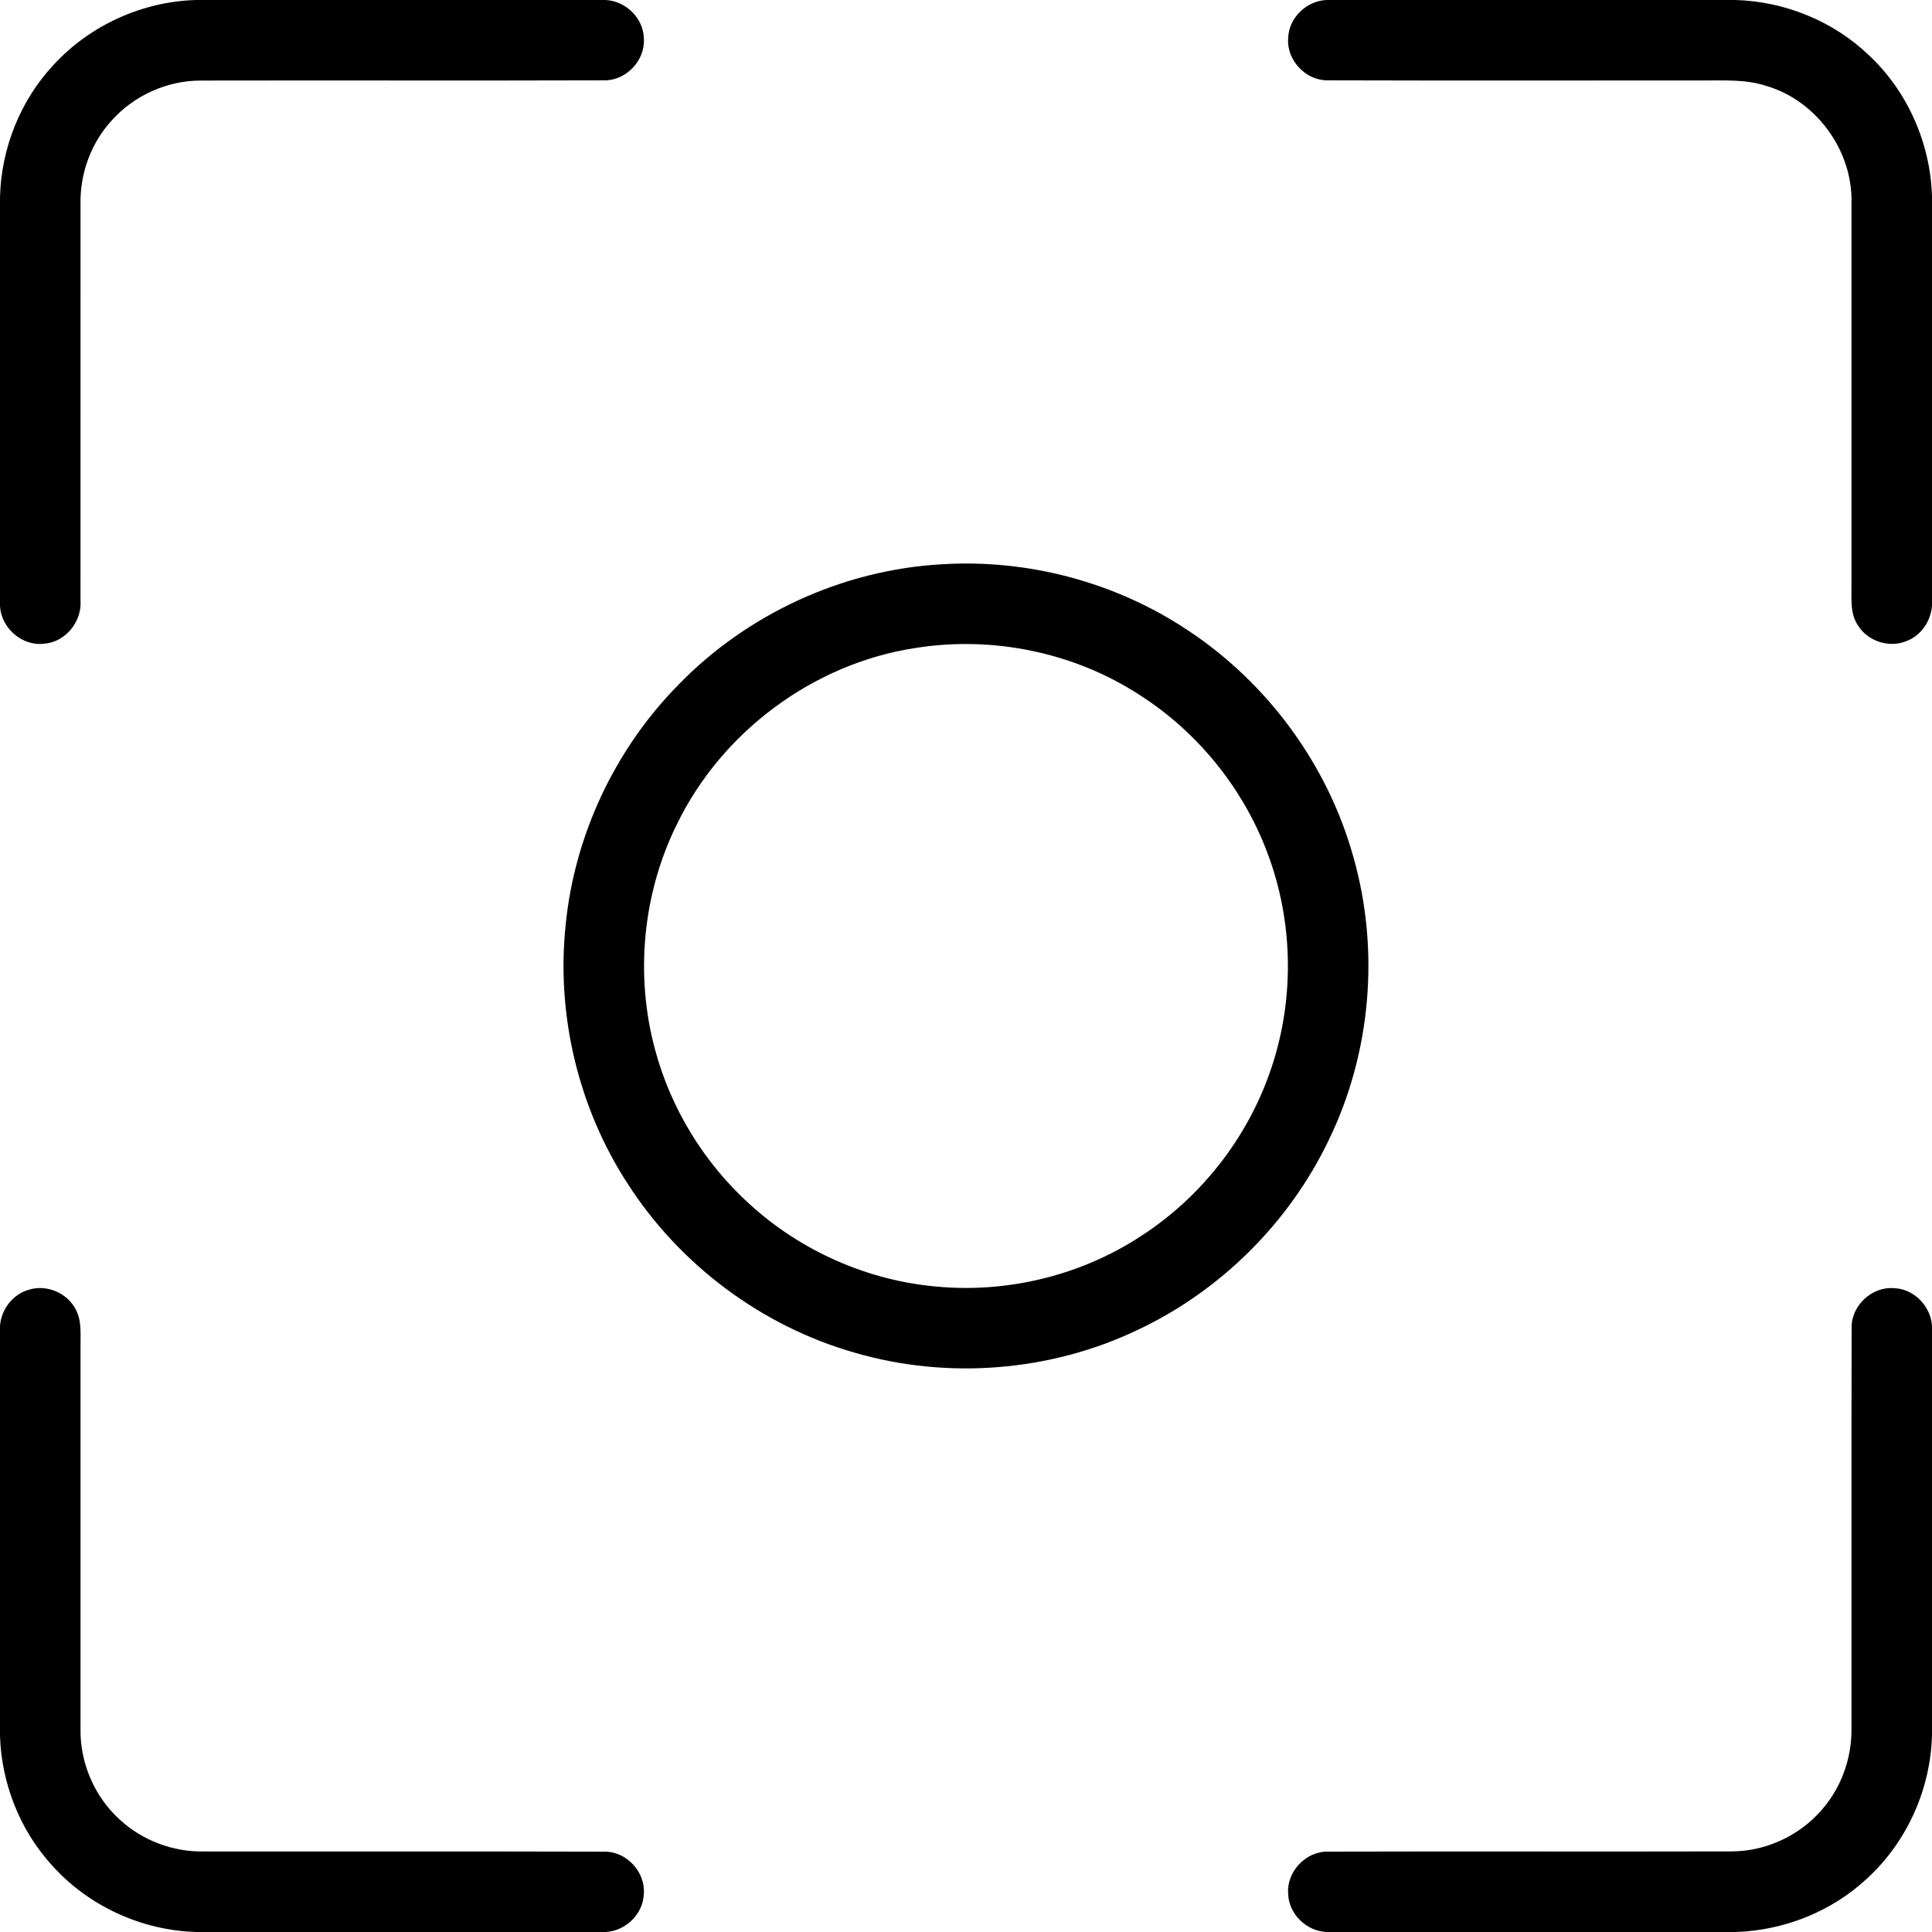
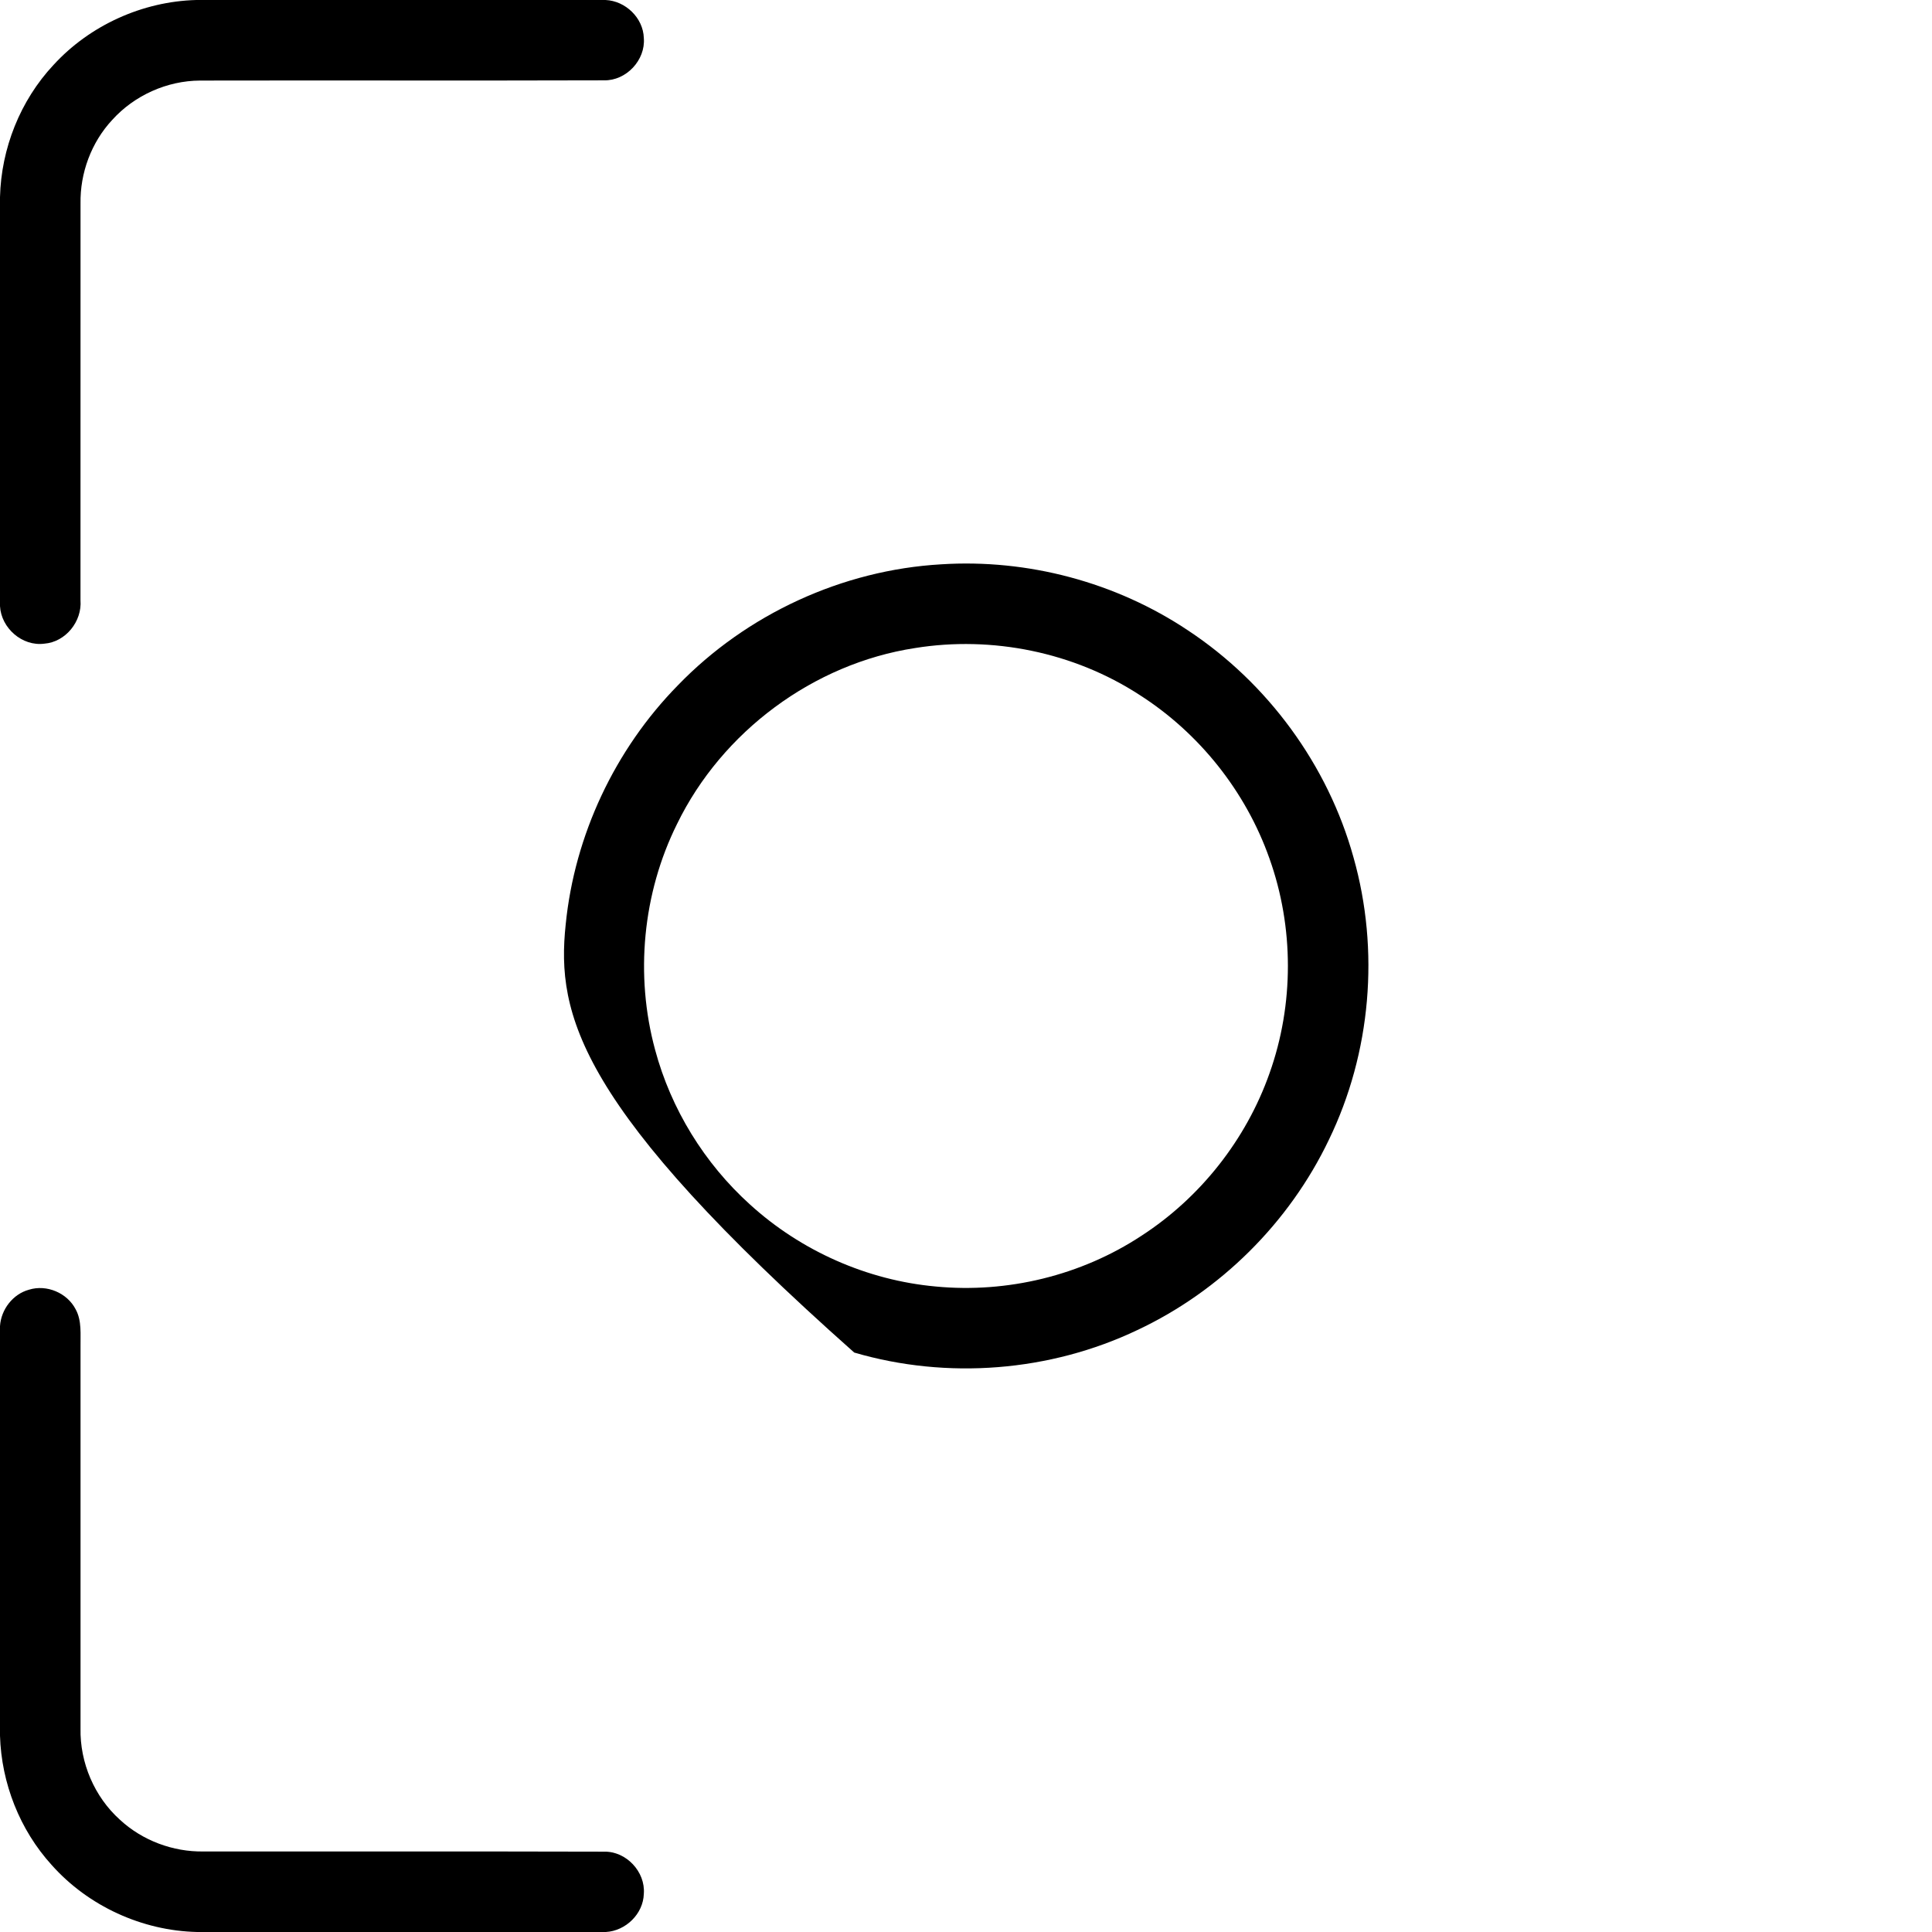
<svg xmlns="http://www.w3.org/2000/svg" width="512pt" height="512pt" viewBox="0 0 512 512" version="1.1">
  <g id="#000000ff">
    <path fill="#000000" opacity="1.00" d=" M 51.99 0.00 L 160.47 0.00 C 165.76 0.23 170.46 4.73 170.62 10.08 C 171.10 15.93 165.96 21.41 160.08 21.29 C 124.39 21.40 88.71 21.28 53.02 21.35 C 44.25 21.39 35.60 25.28 29.73 31.79 C 24.20 37.73 21.20 45.85 21.34 53.95 C 21.33 88.99 21.34 124.03 21.33 159.07 C 21.78 164.67 17.40 170.15 11.73 170.58 C 5.89 171.34 0.32 166.46 0.00 160.64 L 0.00 52.23 C 0.32 39.35 5.36 26.64 14.17 17.22 C 23.80 6.70 37.75 0.38 51.99 0.00 Z" />
-     <path fill="#000000" opacity="1.00" d=" M 351.39 0.00 L 459.82 0.00 C 472.94 0.34 485.88 5.59 495.36 14.71 C 505.58 24.32 511.61 38.07 512.00 52.08 L 512.00 160.42 C 511.75 164.59 509.05 168.55 505.06 169.96 C 500.49 171.77 494.85 169.86 492.32 165.65 C 490.22 162.49 490.71 158.53 490.66 154.94 C 490.68 121.27 490.67 87.59 490.66 53.92 C 491.07 40.11 481.52 26.80 468.28 22.83 C 462.72 20.95 456.79 21.36 451.02 21.33 C 417.99 21.30 384.96 21.39 351.94 21.29 C 346.05 21.43 340.89 15.93 341.38 10.07 C 341.54 4.78 346.15 0.31 351.39 0.00 Z" />
-     <path fill="#000000" opacity="1.00" d=" M 249.42 149.55 C 272.36 148.08 295.72 154.29 314.84 167.07 C 335.99 181.05 351.91 202.76 358.69 227.21 C 365.67 251.86 363.35 279.01 352.16 302.07 C 341.67 324.01 323.44 342.13 301.43 352.47 C 278.26 363.52 251.01 365.66 226.38 358.44 C 201.82 351.41 180.09 335.14 166.30 313.64 C 153.23 293.52 147.39 268.88 149.91 245.03 C 152.26 221.34 162.96 198.62 179.63 181.63 C 197.84 162.78 223.23 151.05 249.42 149.55 M 242.49 171.74 C 215.55 175.87 191.32 193.90 179.41 218.39 C 170.30 236.75 168.24 258.44 173.61 278.21 C 177.82 293.91 186.69 308.31 198.75 319.20 C 212.25 331.50 229.81 339.30 248.01 340.94 C 266.96 342.76 286.50 338.01 302.42 327.54 C 318.08 317.42 330.24 302.01 336.44 284.42 C 342.94 266.18 342.93 245.72 336.41 227.49 C 330.15 209.75 317.81 194.25 301.96 184.14 C 284.57 172.84 262.94 168.44 242.49 171.74 Z" />
+     <path fill="#000000" opacity="1.00" d=" M 249.42 149.55 C 272.36 148.08 295.72 154.29 314.84 167.07 C 335.99 181.05 351.91 202.76 358.69 227.21 C 365.67 251.86 363.35 279.01 352.16 302.07 C 341.67 324.01 323.44 342.13 301.43 352.47 C 278.26 363.52 251.01 365.66 226.38 358.44 C 153.23 293.52 147.39 268.88 149.91 245.03 C 152.26 221.34 162.96 198.62 179.63 181.63 C 197.84 162.78 223.23 151.05 249.42 149.55 M 242.49 171.74 C 215.55 175.87 191.32 193.90 179.41 218.39 C 170.30 236.75 168.24 258.44 173.61 278.21 C 177.82 293.91 186.69 308.31 198.75 319.20 C 212.25 331.50 229.81 339.30 248.01 340.94 C 266.96 342.76 286.50 338.01 302.42 327.54 C 318.08 317.42 330.24 302.01 336.44 284.42 C 342.94 266.18 342.93 245.72 336.41 227.49 C 330.15 209.75 317.81 194.25 301.96 184.14 C 284.57 172.84 262.94 168.44 242.49 171.74 Z" />
    <path fill="#000000" opacity="1.00" d=" M 7.70 341.78 C 12.37 340.33 17.81 342.63 20.05 346.98 C 21.73 350.04 21.28 353.65 21.34 357.01 C 21.32 390.69 21.34 424.36 21.34 458.03 C 21.15 467.11 25.02 476.17 31.78 482.25 C 37.73 487.76 45.84 490.79 53.94 490.66 C 89.32 490.70 124.70 490.61 160.08 490.71 C 165.95 490.57 171.08 496.04 170.62 501.88 C 170.47 507.20 165.84 511.69 160.58 512.00 L 52.23 512.00 C 37.67 511.67 23.40 505.14 13.71 494.26 C 5.23 484.94 0.37 472.55 0.00 459.97 L 0.00 351.44 C 0.28 347.03 3.40 342.94 7.70 341.78 Z" />
-     <path fill="#000000" opacity="1.00" d=" M 490.70 351.94 C 490.55 346.05 496.05 340.89 501.92 341.38 C 507.21 341.54 511.67 346.14 512.00 351.38 L 512.00 459.76 C 511.66 474.07 505.38 488.12 494.81 497.80 C 485.43 506.58 472.79 511.60 459.97 512.00 L 351.54 512.00 C 346.24 511.77 341.55 507.27 341.38 501.93 C 340.88 496.06 346.06 490.54 351.96 490.70 C 387.65 490.60 423.34 490.73 459.03 490.64 C 468.74 490.59 478.24 485.79 484.08 478.04 C 488.44 472.38 490.74 465.23 490.66 458.10 C 490.70 422.71 490.61 387.33 490.70 351.94 Z" />
  </g>
</svg>